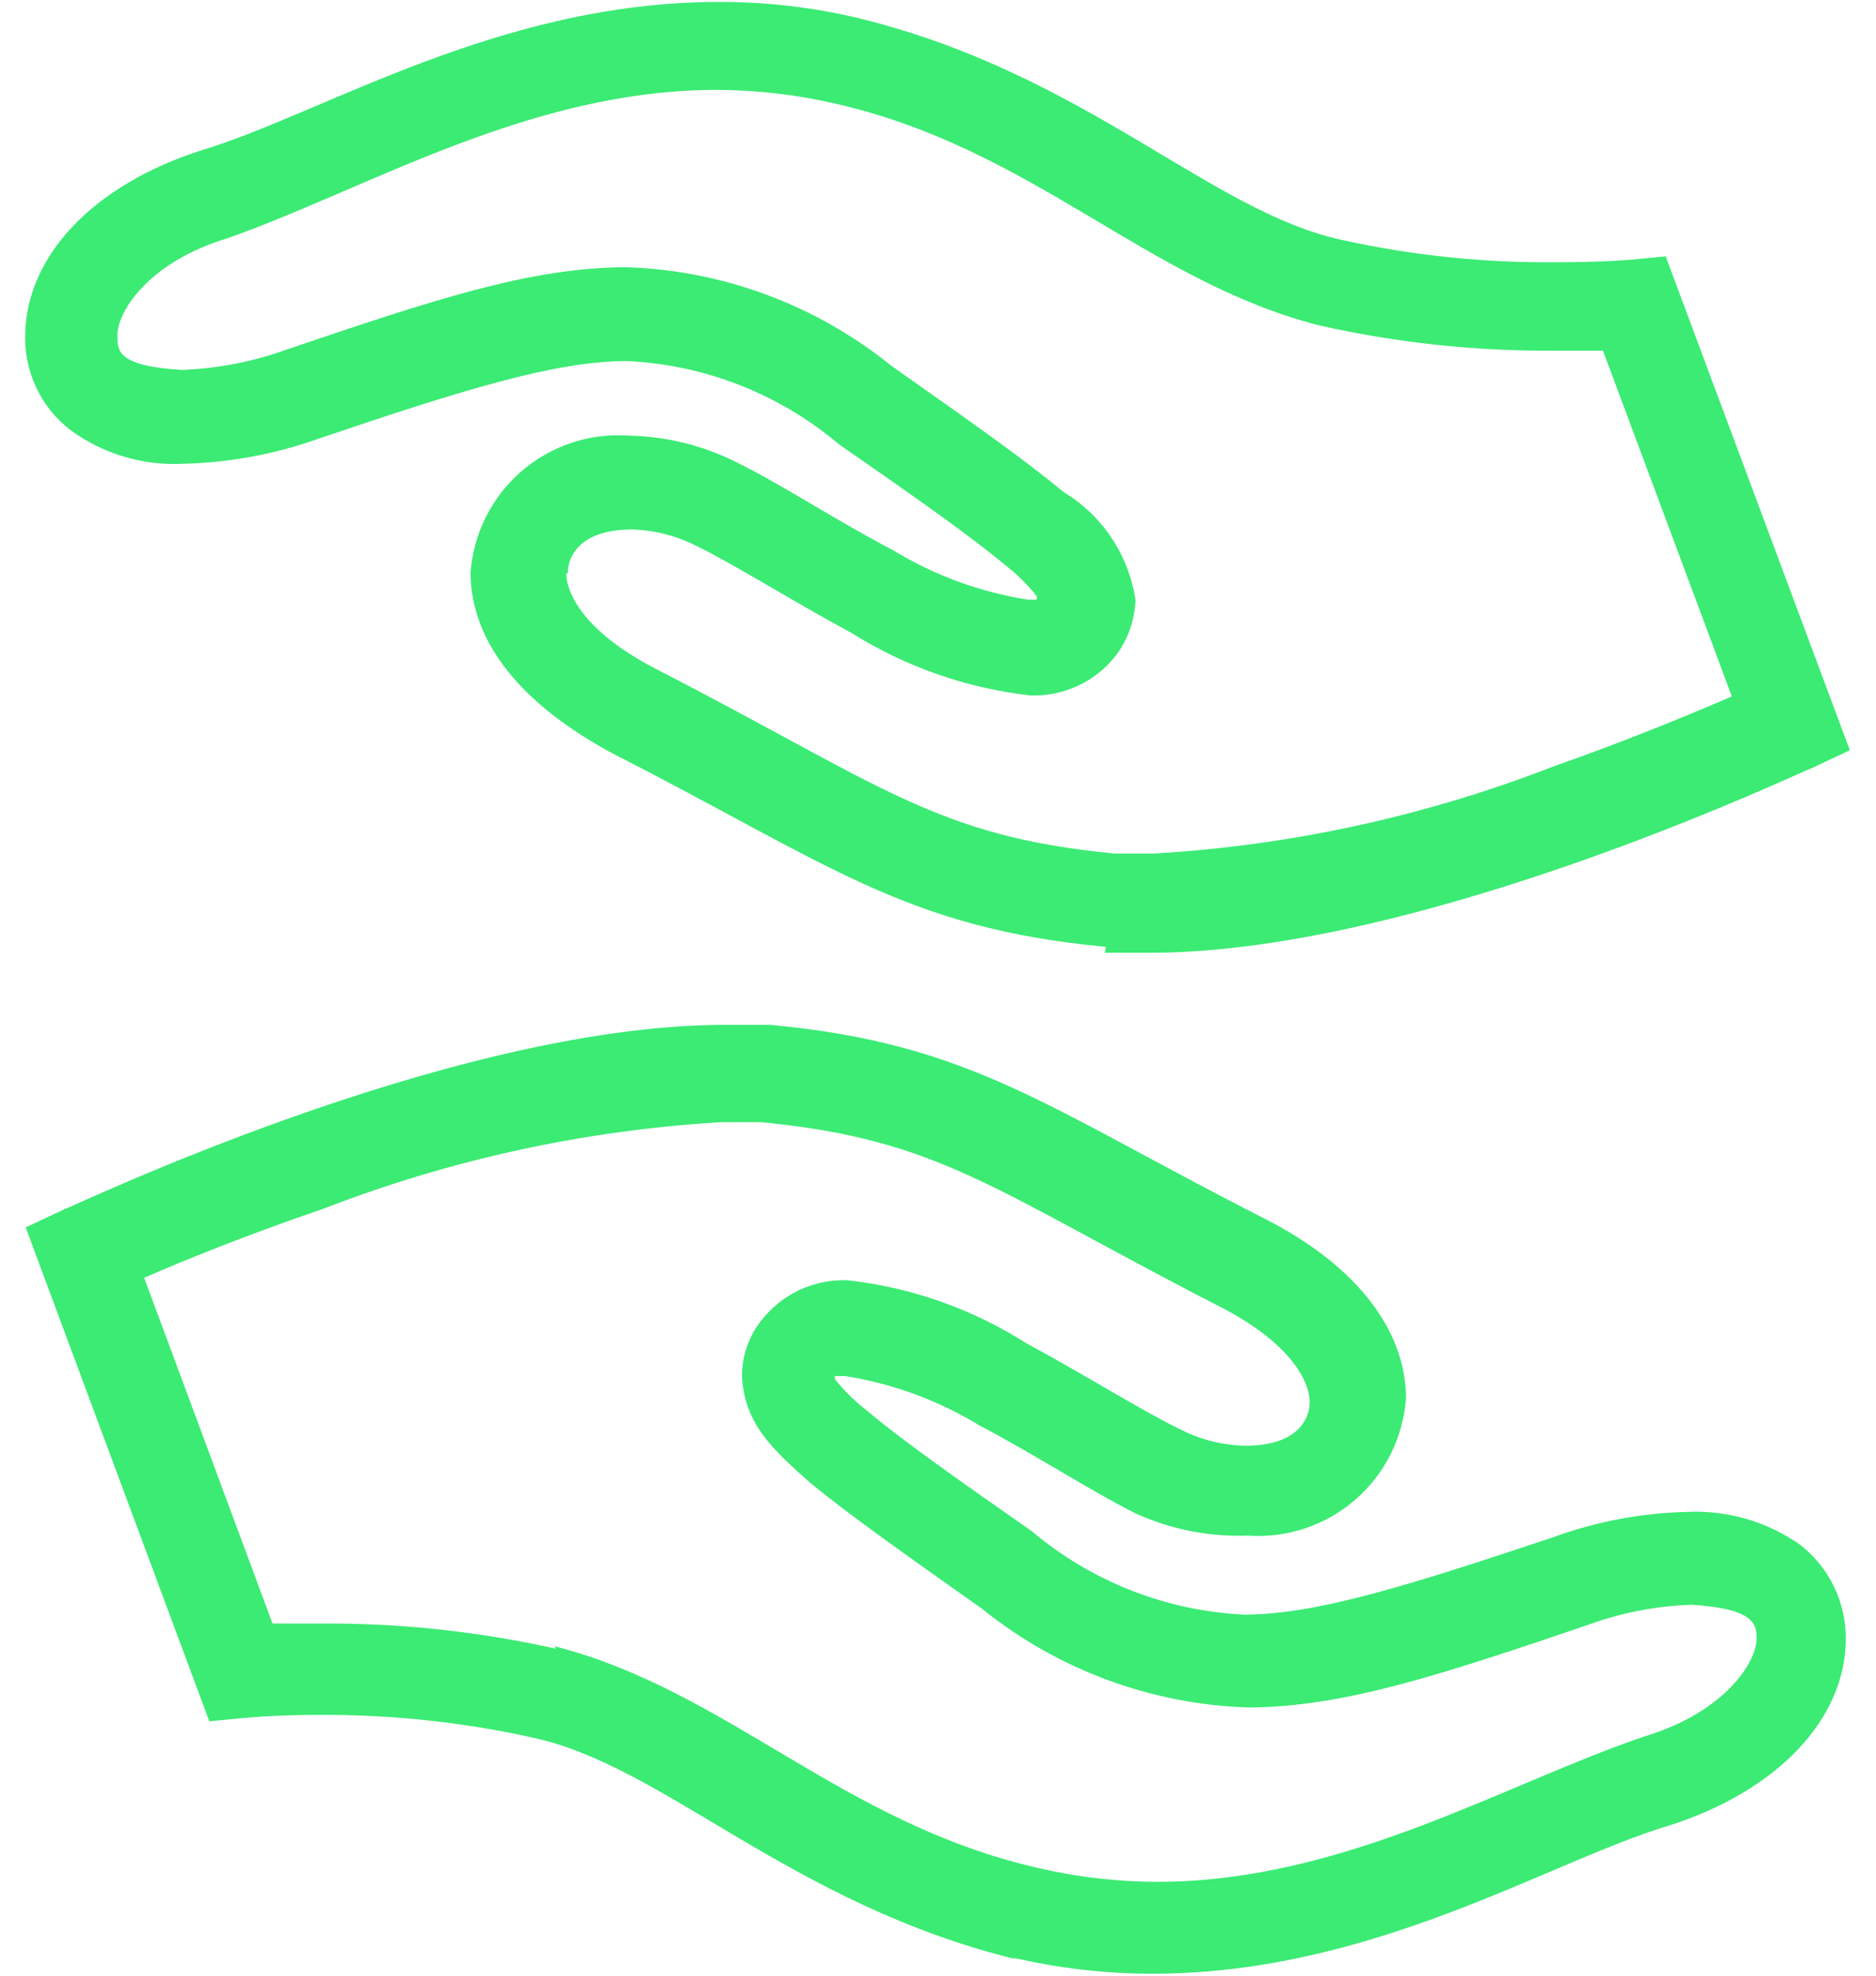
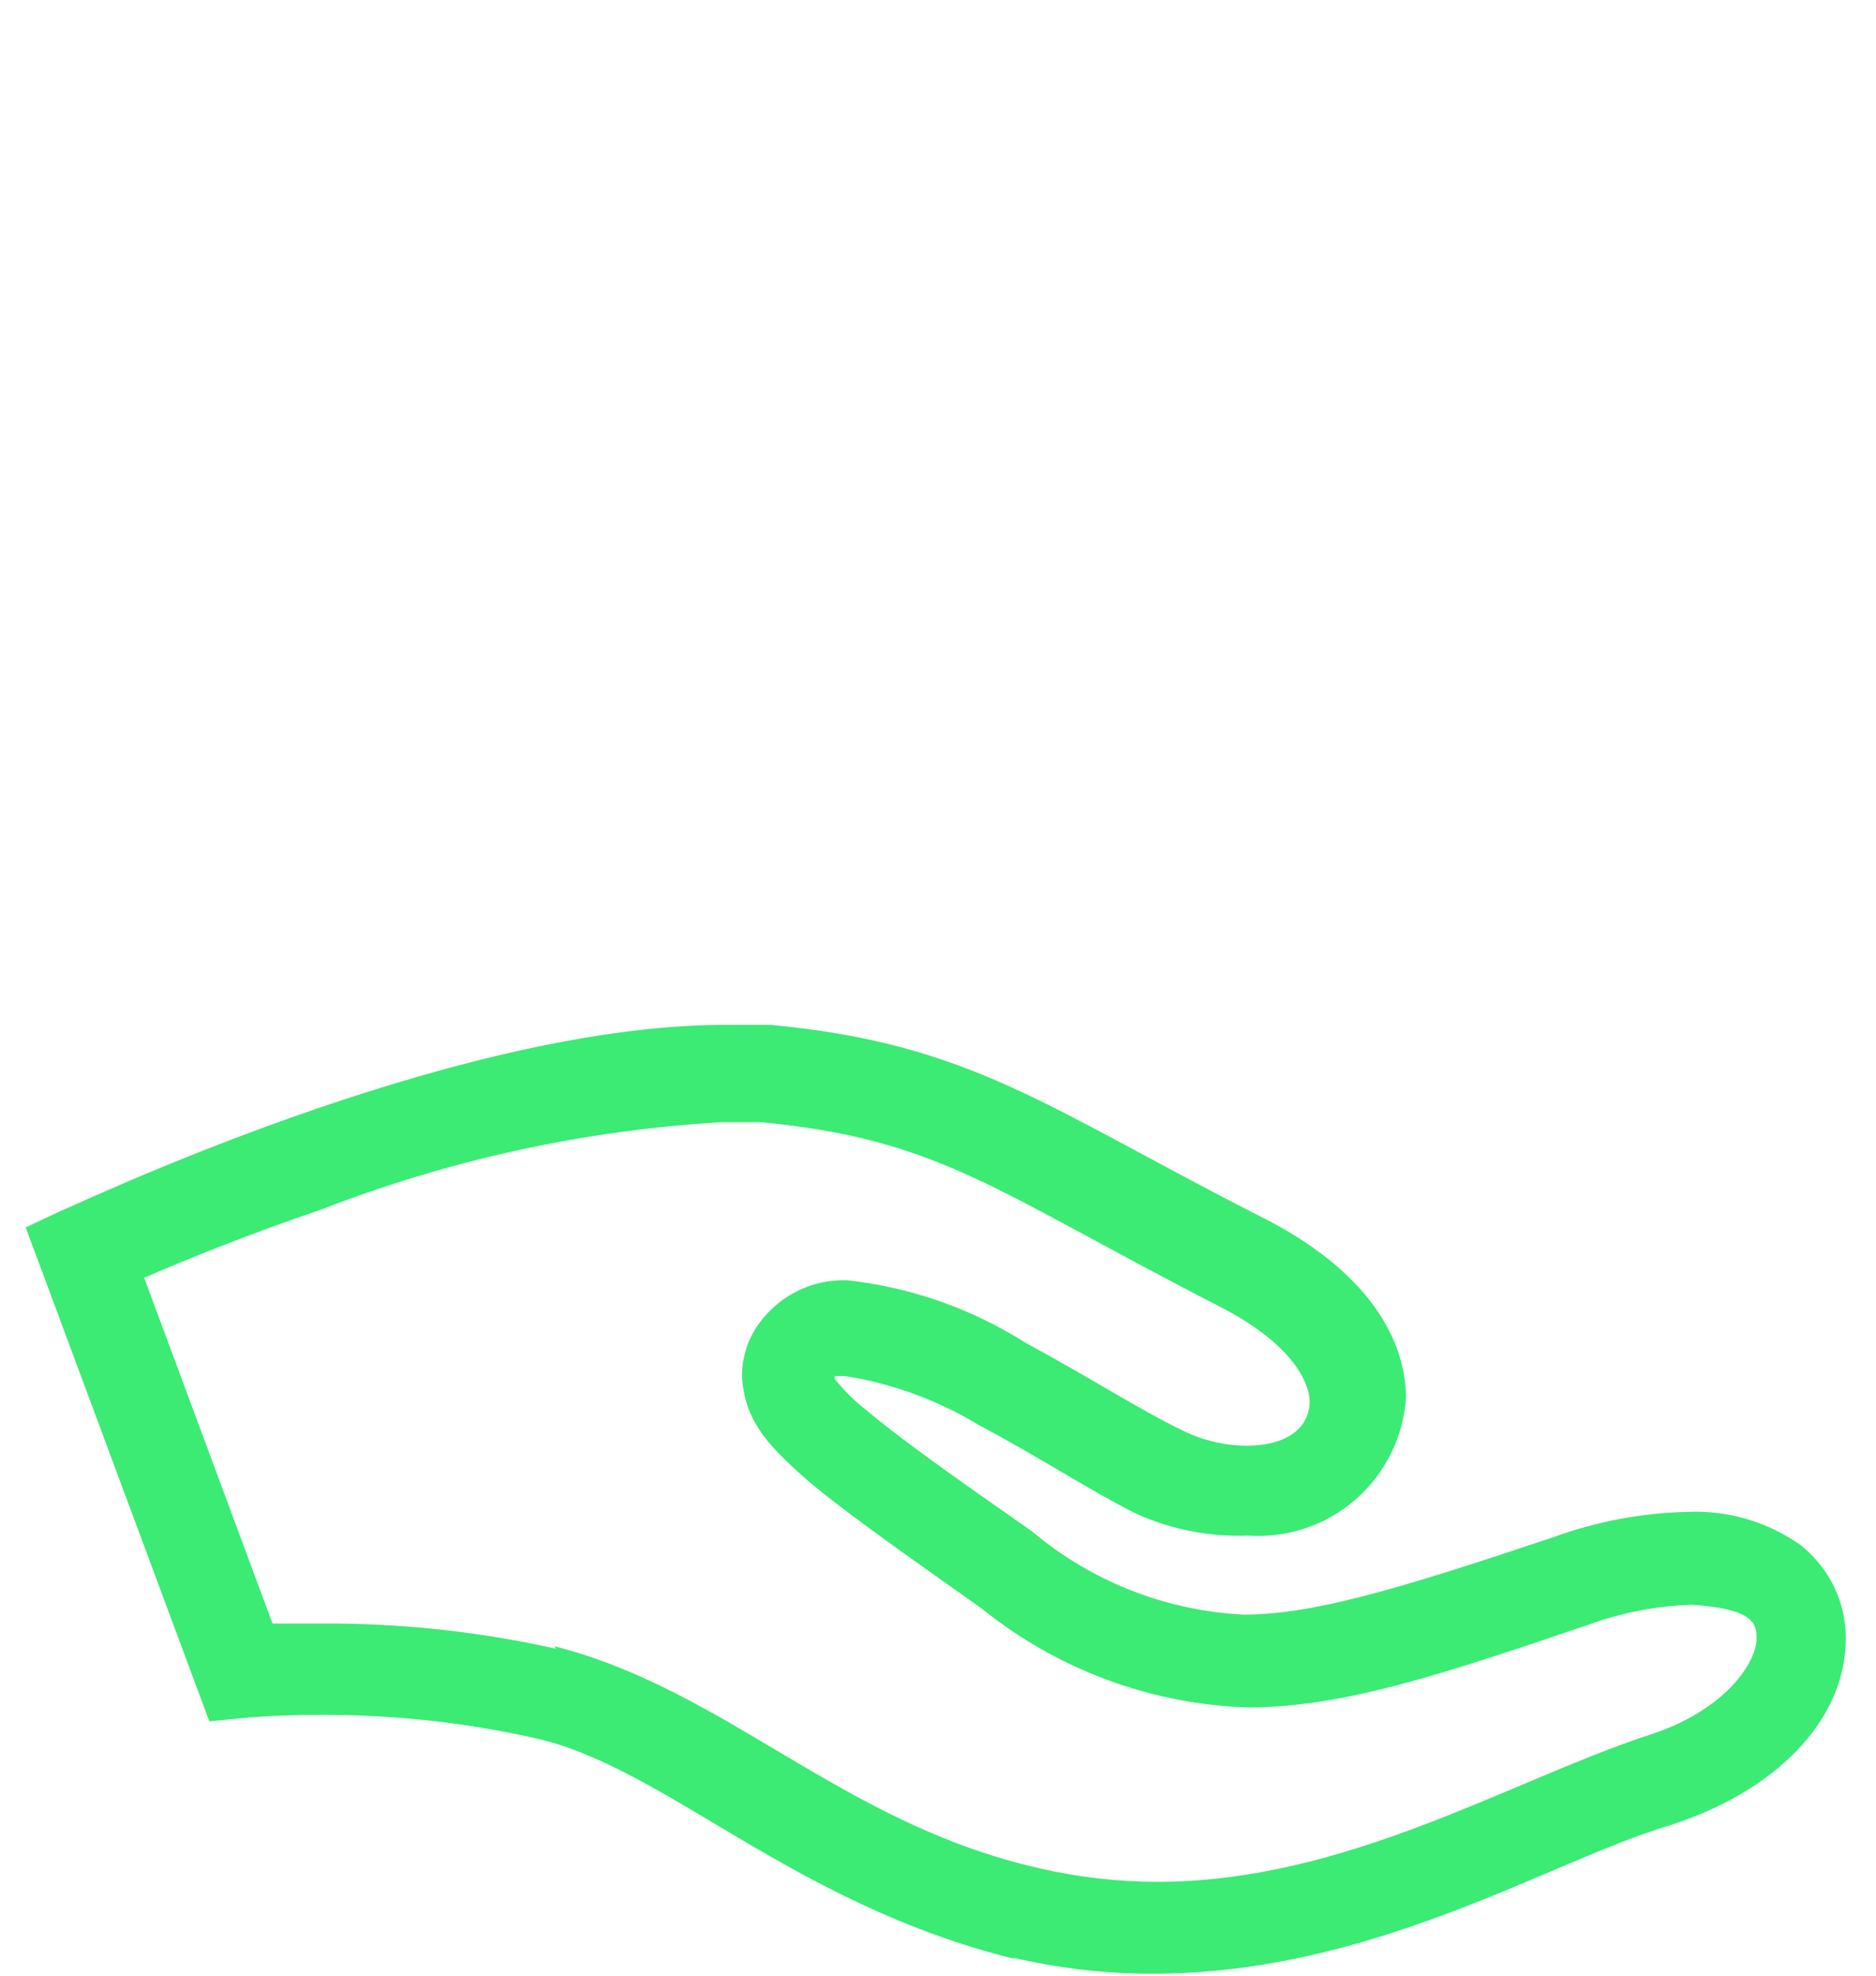
<svg xmlns="http://www.w3.org/2000/svg" width="38" height="40" viewBox="0 0 38 40" fill="none">
  <path d="M20.59 39.67C16.009 38.55 13.46 35.75 10.79 35.18C9.378 34.867 7.936 34.713 6.49 34.72V34.72C5.55 34.72 4.97 34.78 4.97 34.78L4.24 34.85L0.52 24.85L1.31 24.48C1.38 24.48 9.04 20.78 14.61 20.75C14.95 20.75 15.28 20.75 15.61 20.75C19.689 21.13 21.22 22.44 25.61 24.67C27.459 25.61 28.47 26.91 28.48 28.3C28.453 28.693 28.349 29.078 28.174 29.431C27.998 29.784 27.755 30.099 27.458 30.358C27.161 30.617 26.815 30.816 26.442 30.941C26.068 31.067 25.673 31.117 25.279 31.09V31.09C24.495 31.119 23.714 30.965 23 30.64C22.099 30.19 21 29.47 19.84 28.86C19.007 28.352 18.083 28.012 17.119 27.86V27.86C16.91 27.86 16.919 27.86 16.91 27.86V27.92C17.097 28.155 17.312 28.366 17.549 28.55V28.55C18.209 29.11 19.32 29.9 20.899 31C22.108 32.02 23.619 32.614 25.2 32.69V32.69C26.649 32.69 28.509 32.11 31.47 31.12C32.339 30.804 33.255 30.631 34.179 30.61V30.61C34.996 30.573 35.802 30.808 36.469 31.28C36.756 31.505 36.987 31.792 37.147 32.119C37.306 32.447 37.389 32.806 37.389 33.17V33.17C37.389 34.82 35.98 36.27 33.809 36.96C31.369 37.69 27.809 39.96 23.349 39.96C22.39 39.961 21.434 39.85 20.5 39.63L20.59 39.67ZM11.229 33.33C14.729 34.22 17.04 36.91 21.029 37.82C21.82 38.004 22.628 38.098 23.439 38.1V38.1C27.23 38.1 30.5 36.1 33.33 35.15C34.999 34.64 35.609 33.59 35.58 33.15C35.58 32.88 35.52 32.57 34.27 32.49C33.549 32.513 32.836 32.651 32.16 32.9V32.9L31.86 32L32.16 32.9C29.209 33.9 27.239 34.56 25.29 34.57C23.32 34.508 21.424 33.806 19.89 32.57V32.57C18.32 31.46 17.2 30.67 16.41 30.02C15.669 29.36 15.069 28.83 15.03 27.85C15.031 27.451 15.165 27.064 15.409 26.75V26.75C15.614 26.482 15.879 26.267 16.184 26.122C16.488 25.978 16.823 25.909 17.16 25.92V25.92C18.447 26.061 19.686 26.496 20.779 27.19V27.19C21.97 27.83 23.14 28.57 23.89 28.93C24.304 29.146 24.762 29.262 25.23 29.27V29.27C26.23 29.27 26.529 28.78 26.529 28.38C26.529 28.02 26.209 27.22 24.7 26.45C20.119 24.1 19.049 23.07 15.419 22.72C15.159 22.72 14.889 22.72 14.61 22.72C11.841 22.883 9.115 23.477 6.53 24.48C5 25 3.7 25.53 2.92 25.87L5.52 32.87H6.52C8.114 32.861 9.704 33.032 11.259 33.38L11.229 33.33Z" fill="#3BEB74" />
-   <path d="M22.4 19.17C18.32 18.79 16.78 17.48 12.4 15.25C10.55 14.25 9.55 13.01 9.53 11.61C9.557 11.216 9.661 10.831 9.837 10.477C10.013 10.123 10.257 9.807 10.555 9.548C10.853 9.289 11.2 9.091 11.575 8.966C11.95 8.841 12.346 8.791 12.74 8.82C13.498 8.835 14.243 9.019 14.92 9.36C15.82 9.8 16.92 10.53 18.09 11.14C18.923 11.647 19.847 11.986 20.81 12.14V12.14H21V12.07C20.813 11.835 20.598 11.623 20.36 11.44V11.44C19.69 10.88 18.59 10.1 17 9C15.792 7.978 14.28 7.384 12.7 7.31C11.25 7.31 9.38 7.89 6.43 8.89L6.13 7.98L6.43 8.89C5.555 9.199 4.637 9.368 3.71 9.39C2.894 9.431 2.09 9.191 1.43 8.71C1.14 8.488 0.906 8.202 0.747 7.874C0.587 7.546 0.506 7.185 0.51 6.82V6.82C0.51 5.17 1.92 3.73 4.09 3.04C6.52 2.31 10.09 0.04 14.55 0.04C15.51 0.036 16.466 0.146 17.4 0.37V0.37C21.98 1.49 24.52 4.29 27.19 4.86C28.605 5.171 30.051 5.322 31.5 5.31V5.31C32.44 5.31 33.02 5.26 33.02 5.26L33.74 5.19L37.47 15.19L36.68 15.56C36.61 15.56 28.94 19.25 23.38 19.29C23.04 19.29 22.71 19.29 22.38 19.29L22.4 19.17ZM11.47 11.61C11.47 11.97 11.78 12.77 13.3 13.55C17.87 15.9 18.94 16.93 22.57 17.28C22.83 17.28 23.1 17.28 23.39 17.28C26.155 17.117 28.878 16.523 31.46 15.52V15.52C33 14.98 34.29 14.44 35.08 14.1L32.47 7.1H31.47C29.876 7.11 28.285 6.939 26.73 6.59V6.59C23.23 5.7 20.92 3.01 16.93 2.1C16.14 1.917 15.331 1.823 14.52 1.82V1.82C10.72 1.82 7.45 3.82 4.62 4.82C2.95 5.32 2.34 6.38 2.38 6.82C2.38 7.1 2.38 7.41 3.68 7.49C4.403 7.463 5.118 7.324 5.8 7.08C8.75 6.08 10.72 5.42 12.67 5.41C14.637 5.469 16.53 6.172 18.06 7.41C19.64 8.52 20.76 9.31 21.54 9.96C21.93 10.194 22.263 10.512 22.516 10.891C22.768 11.27 22.933 11.7 23 12.15V12.15C22.985 12.546 22.853 12.929 22.62 13.25V13.25C22.416 13.519 22.151 13.734 21.846 13.879C21.542 14.023 21.207 14.092 20.87 14.08V14.08C19.58 13.934 18.339 13.5 17.24 12.81V12.81C16.05 12.17 14.88 11.43 14.14 11.07C13.726 10.853 13.267 10.733 12.8 10.72V10.72C11.8 10.72 11.5 11.22 11.5 11.61H11.47Z" fill="#3BEB74" />
</svg>